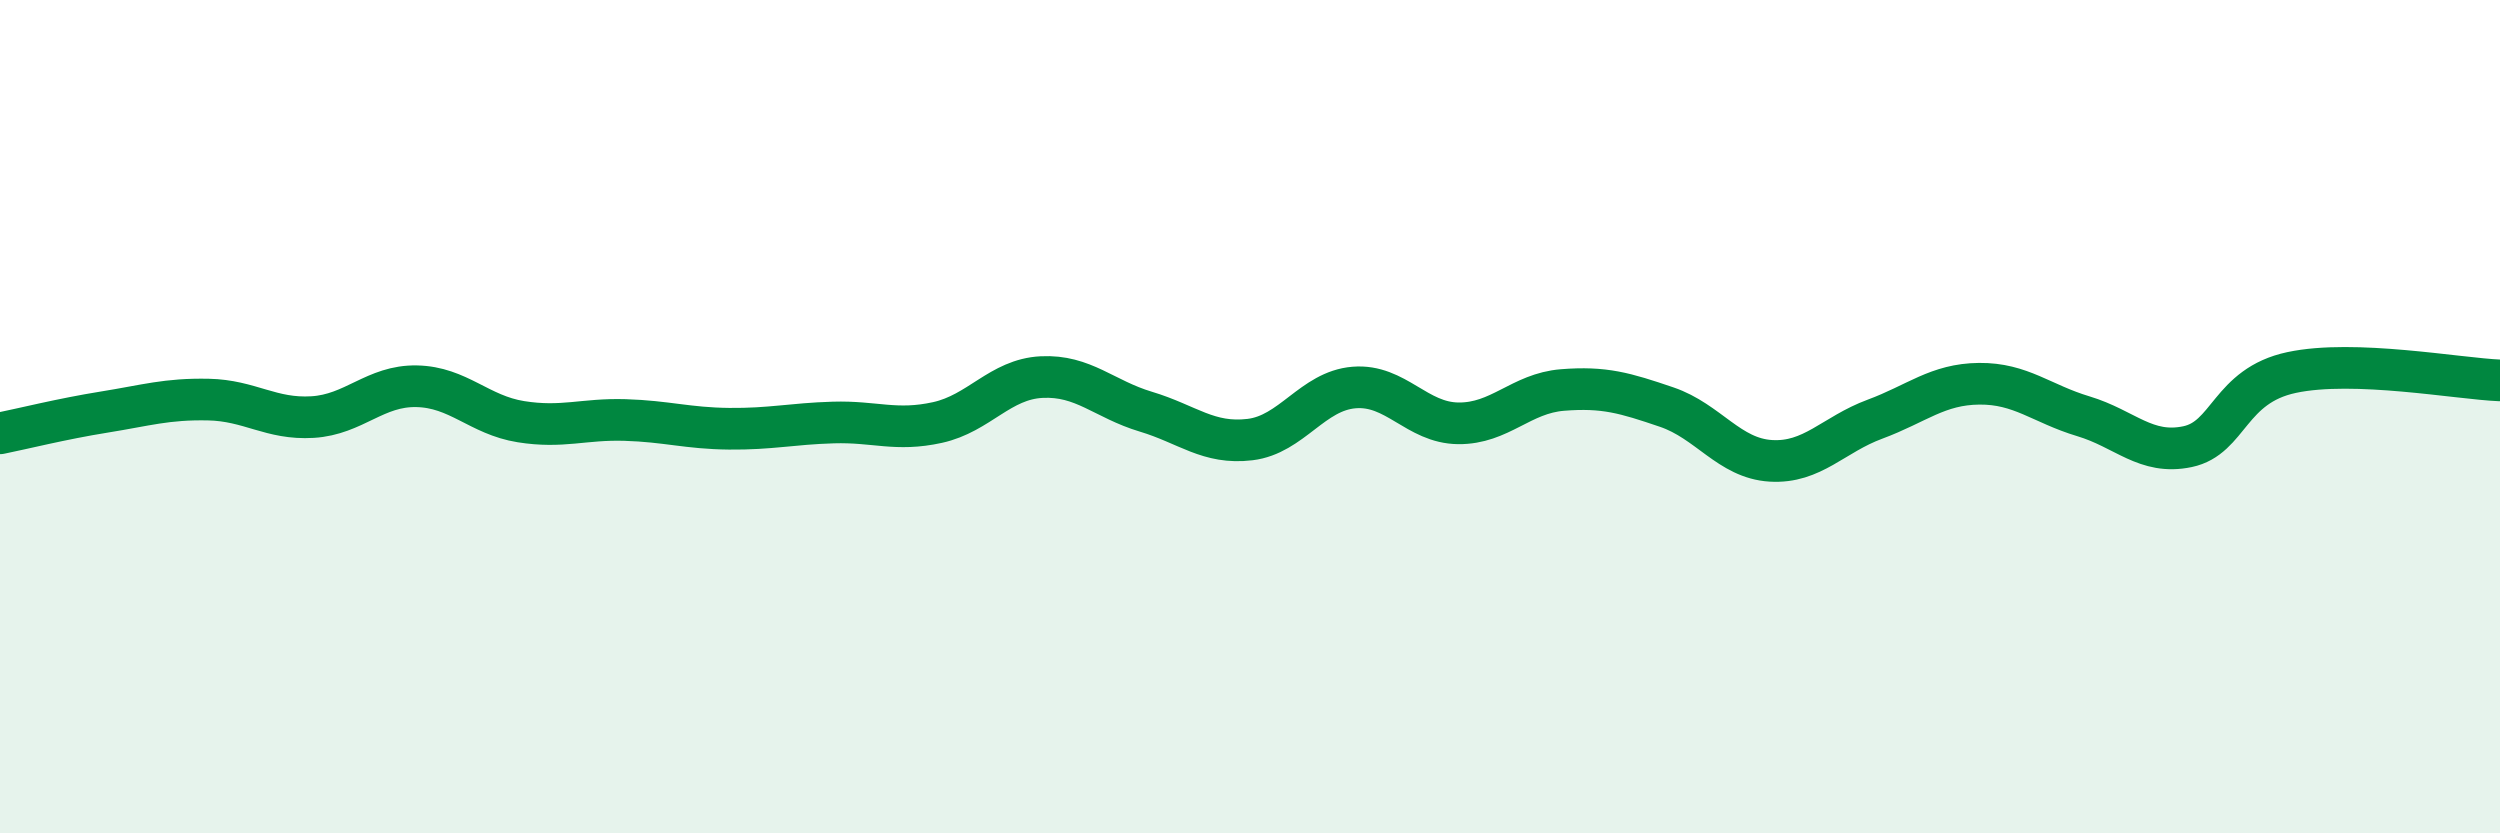
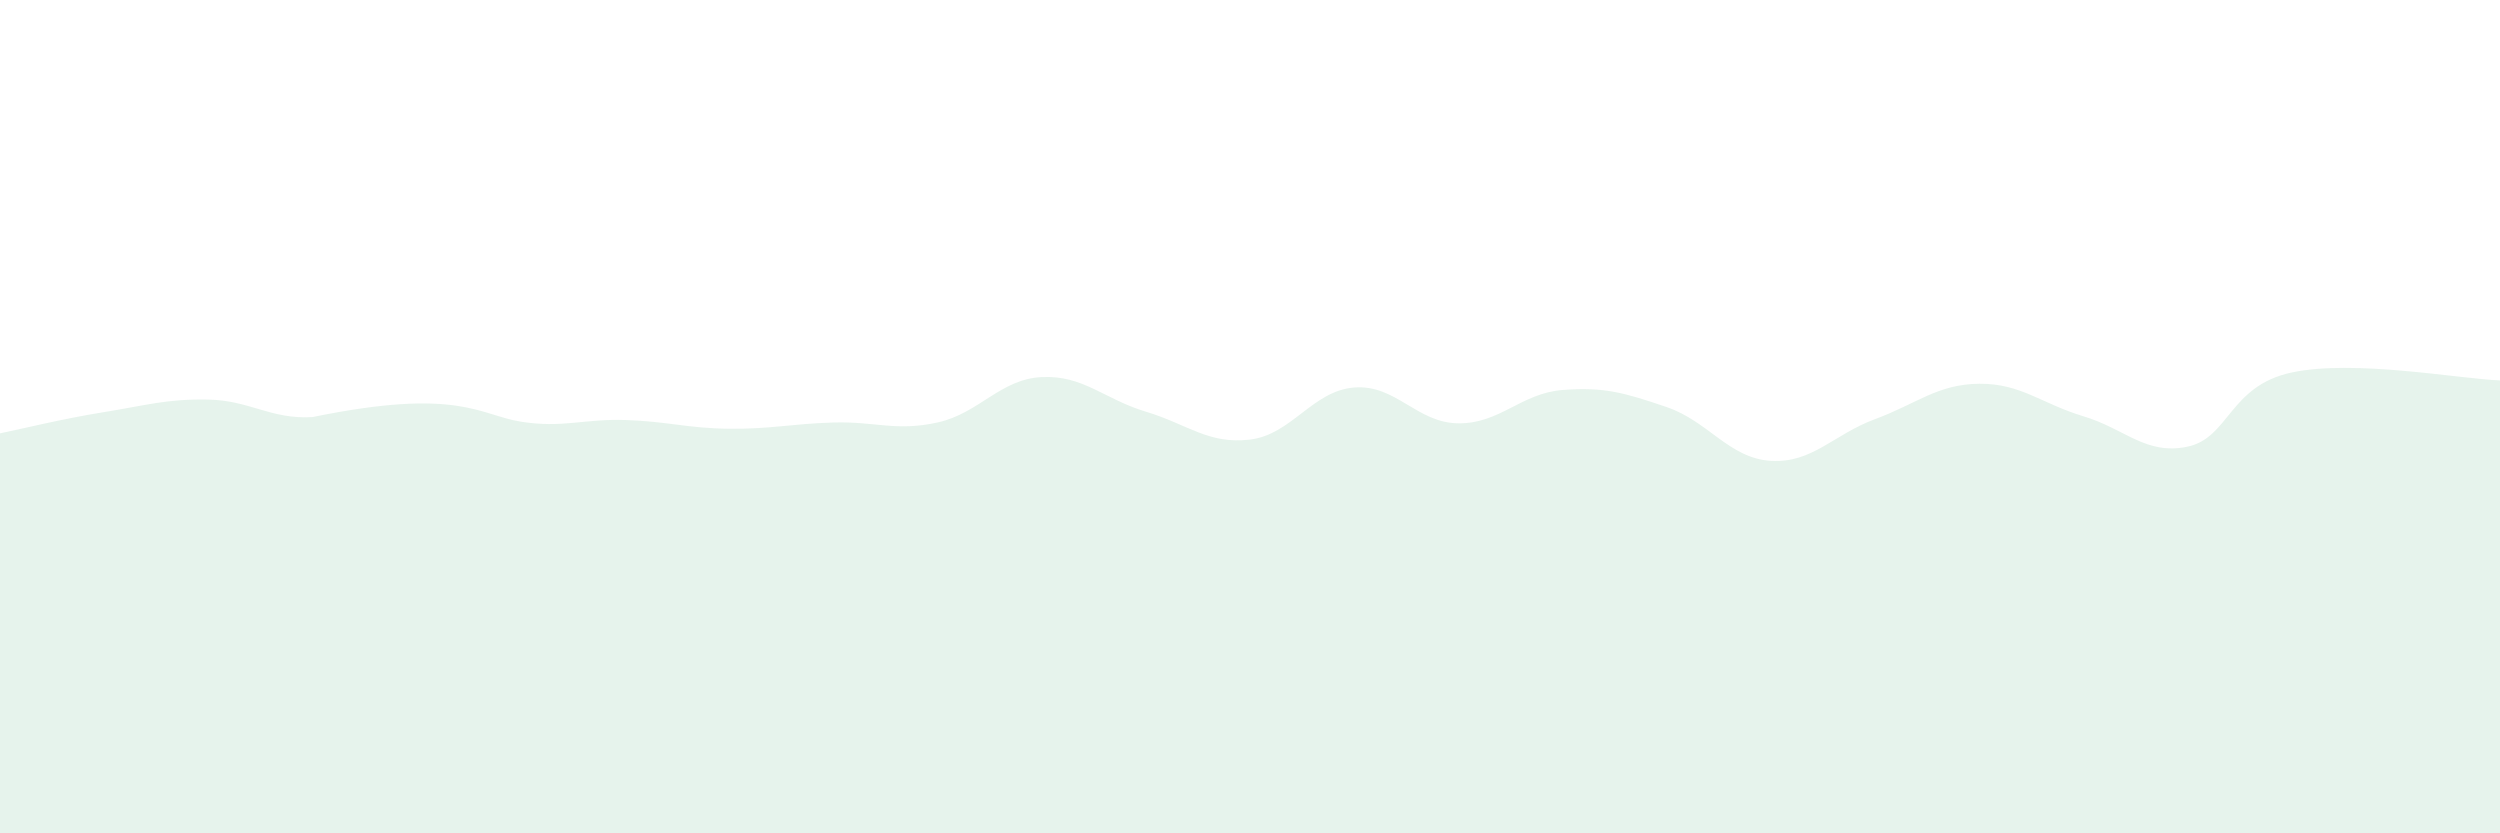
<svg xmlns="http://www.w3.org/2000/svg" width="60" height="20" viewBox="0 0 60 20">
-   <path d="M 0,10.4 C 0.5,10.3 1.5,10.05 2.5,9.89 C 3.5,9.73 4,9.57 5,9.59 C 6,9.61 6.5,10.07 7.5,10.01 C 8.5,9.95 9,9.25 10,9.27 C 11,9.29 11.5,9.96 12.5,10.12 C 13.5,10.28 14,10.05 15,10.08 C 16,10.11 16.5,10.28 17.5,10.29 C 18.5,10.3 19,10.17 20,10.14 C 21,10.11 21.5,10.36 22.5,10.14 C 23.5,9.92 24,9.1 25,9.05 C 26,9 26.5,9.58 27.5,9.88 C 28.5,10.18 29,10.67 30,10.55 C 31,10.43 31.5,9.38 32.5,9.3 C 33.5,9.22 34,10.15 35,10.16 C 36,10.17 36.5,9.44 37.5,9.36 C 38.5,9.28 39,9.43 40,9.77 C 41,10.11 41.5,11 42.5,11.06 C 43.5,11.12 44,10.43 45,10.06 C 46,9.69 46.5,9.22 47.5,9.21 C 48.5,9.2 49,9.69 50,9.99 C 51,10.29 51.5,10.93 52.5,10.72 C 53.5,10.51 53.5,9.26 55,8.94 C 56.5,8.62 59,9.09 60,9.13L60 20L0 20Z" fill="#008740" opacity="0.1" stroke-linecap="round" stroke-linejoin="round" />
-   <path d="M 0,10.4 C 0.5,10.3 1.5,10.05 2.5,9.89 C 3.5,9.73 4,9.57 5,9.59 C 6,9.61 6.5,10.07 7.5,10.01 C 8.5,9.95 9,9.25 10,9.27 C 11,9.29 11.5,9.96 12.5,10.12 C 13.5,10.28 14,10.05 15,10.08 C 16,10.11 16.5,10.28 17.5,10.29 C 18.5,10.3 19,10.17 20,10.14 C 21,10.11 21.5,10.36 22.5,10.14 C 23.5,9.92 24,9.1 25,9.05 C 26,9 26.5,9.58 27.5,9.88 C 28.5,10.18 29,10.67 30,10.55 C 31,10.43 31.5,9.38 32.5,9.3 C 33.5,9.22 34,10.15 35,10.16 C 36,10.17 36.5,9.44 37.5,9.36 C 38.5,9.28 39,9.43 40,9.77 C 41,10.11 41.5,11 42.5,11.06 C 43.5,11.12 44,10.43 45,10.06 C 46,9.69 46.5,9.22 47.5,9.21 C 48.5,9.2 49,9.69 50,9.99 C 51,10.29 51.5,10.93 52.5,10.72 C 53.5,10.51 53.5,9.26 55,8.94 C 56.5,8.62 59,9.09 60,9.13" stroke="#008740" stroke-width="1" fill="none" stroke-linecap="round" stroke-linejoin="round" />
+   <path d="M 0,10.4 C 0.5,10.3 1.5,10.05 2.5,9.89 C 3.5,9.73 4,9.57 5,9.59 C 6,9.61 6.5,10.07 7.5,10.01 C 11,9.29 11.5,9.96 12.5,10.12 C 13.5,10.28 14,10.05 15,10.08 C 16,10.11 16.5,10.28 17.5,10.29 C 18.5,10.3 19,10.17 20,10.14 C 21,10.11 21.5,10.36 22.5,10.14 C 23.5,9.92 24,9.1 25,9.05 C 26,9 26.5,9.58 27.5,9.88 C 28.5,10.18 29,10.67 30,10.55 C 31,10.43 31.5,9.38 32.5,9.3 C 33.5,9.22 34,10.15 35,10.16 C 36,10.17 36.5,9.44 37.5,9.36 C 38.5,9.28 39,9.43 40,9.77 C 41,10.11 41.5,11 42.5,11.06 C 43.5,11.12 44,10.43 45,10.06 C 46,9.69 46.5,9.22 47.5,9.21 C 48.5,9.2 49,9.69 50,9.99 C 51,10.29 51.5,10.93 52.5,10.72 C 53.5,10.51 53.5,9.26 55,8.94 C 56.5,8.62 59,9.09 60,9.13L60 20L0 20Z" fill="#008740" opacity="0.1" stroke-linecap="round" stroke-linejoin="round" />
</svg>